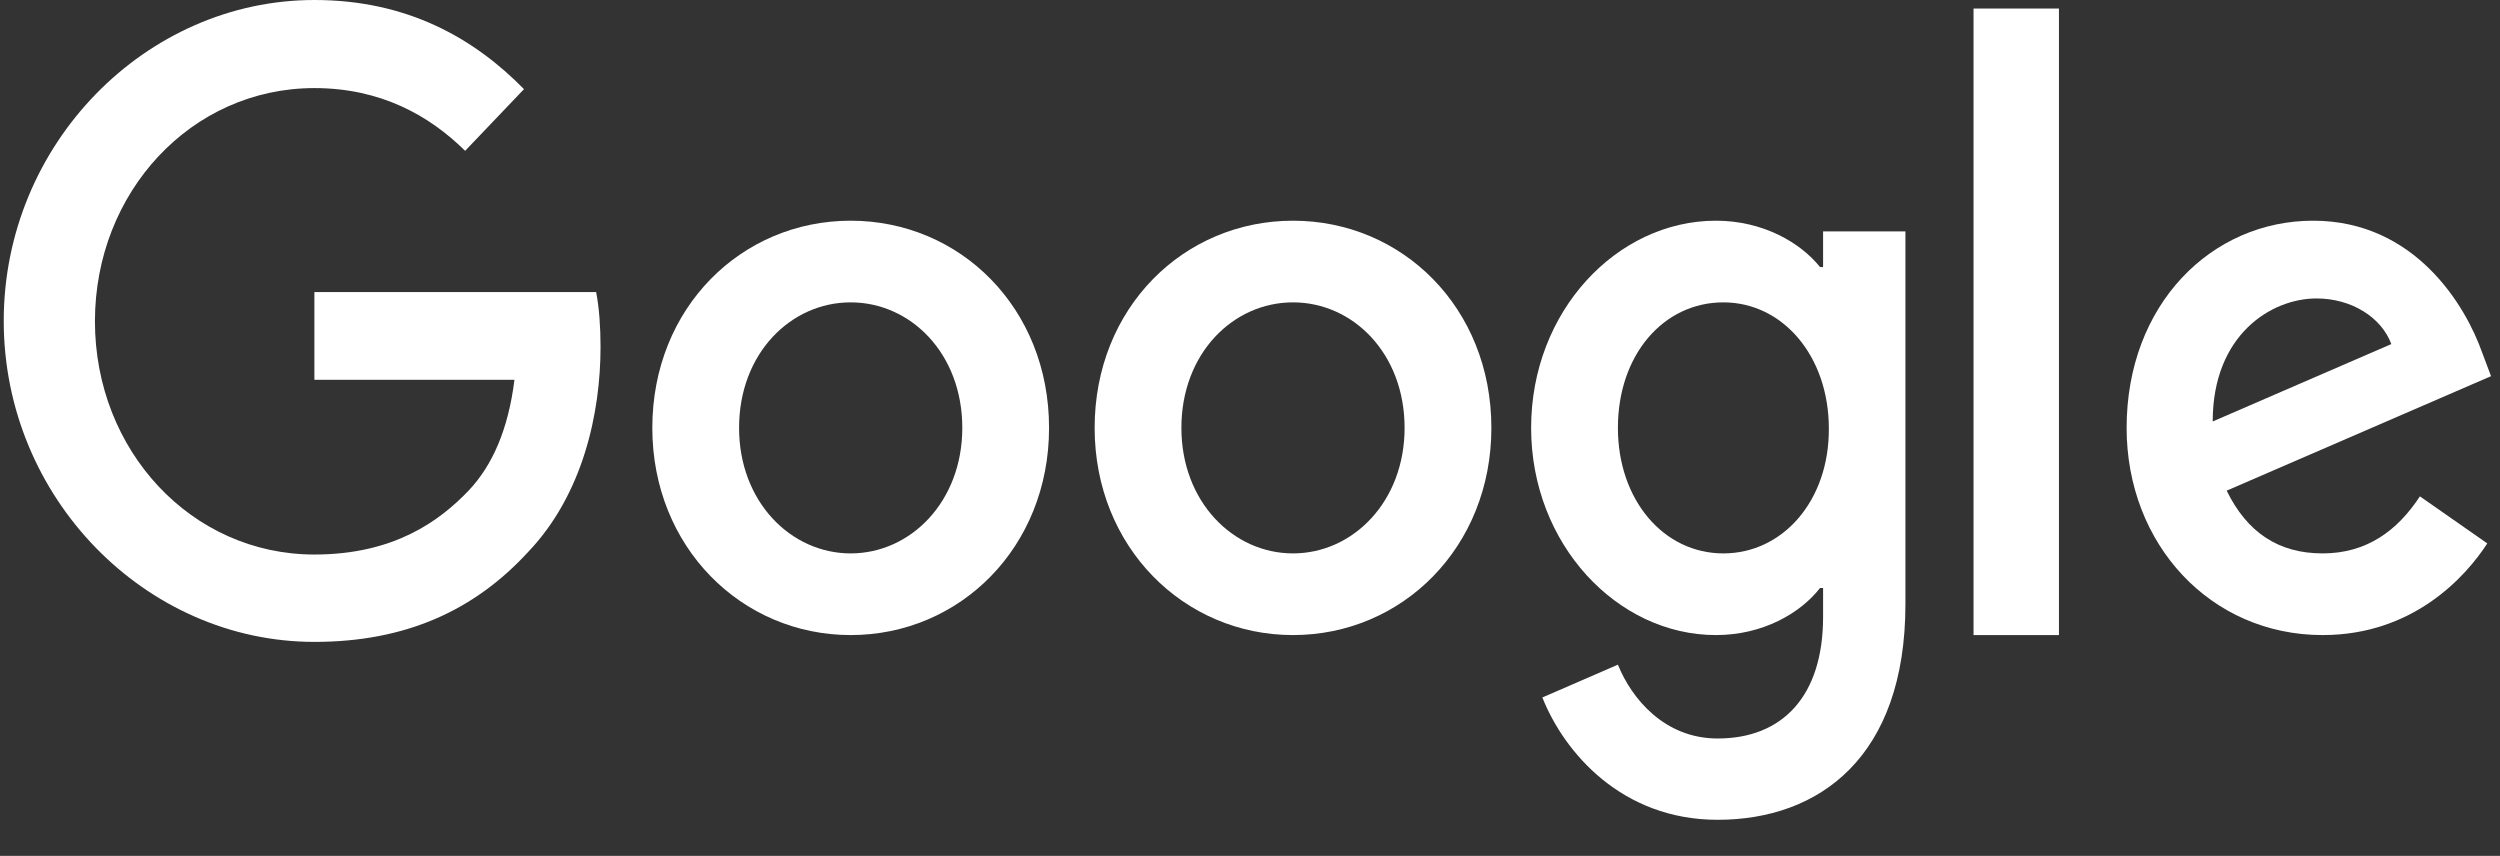
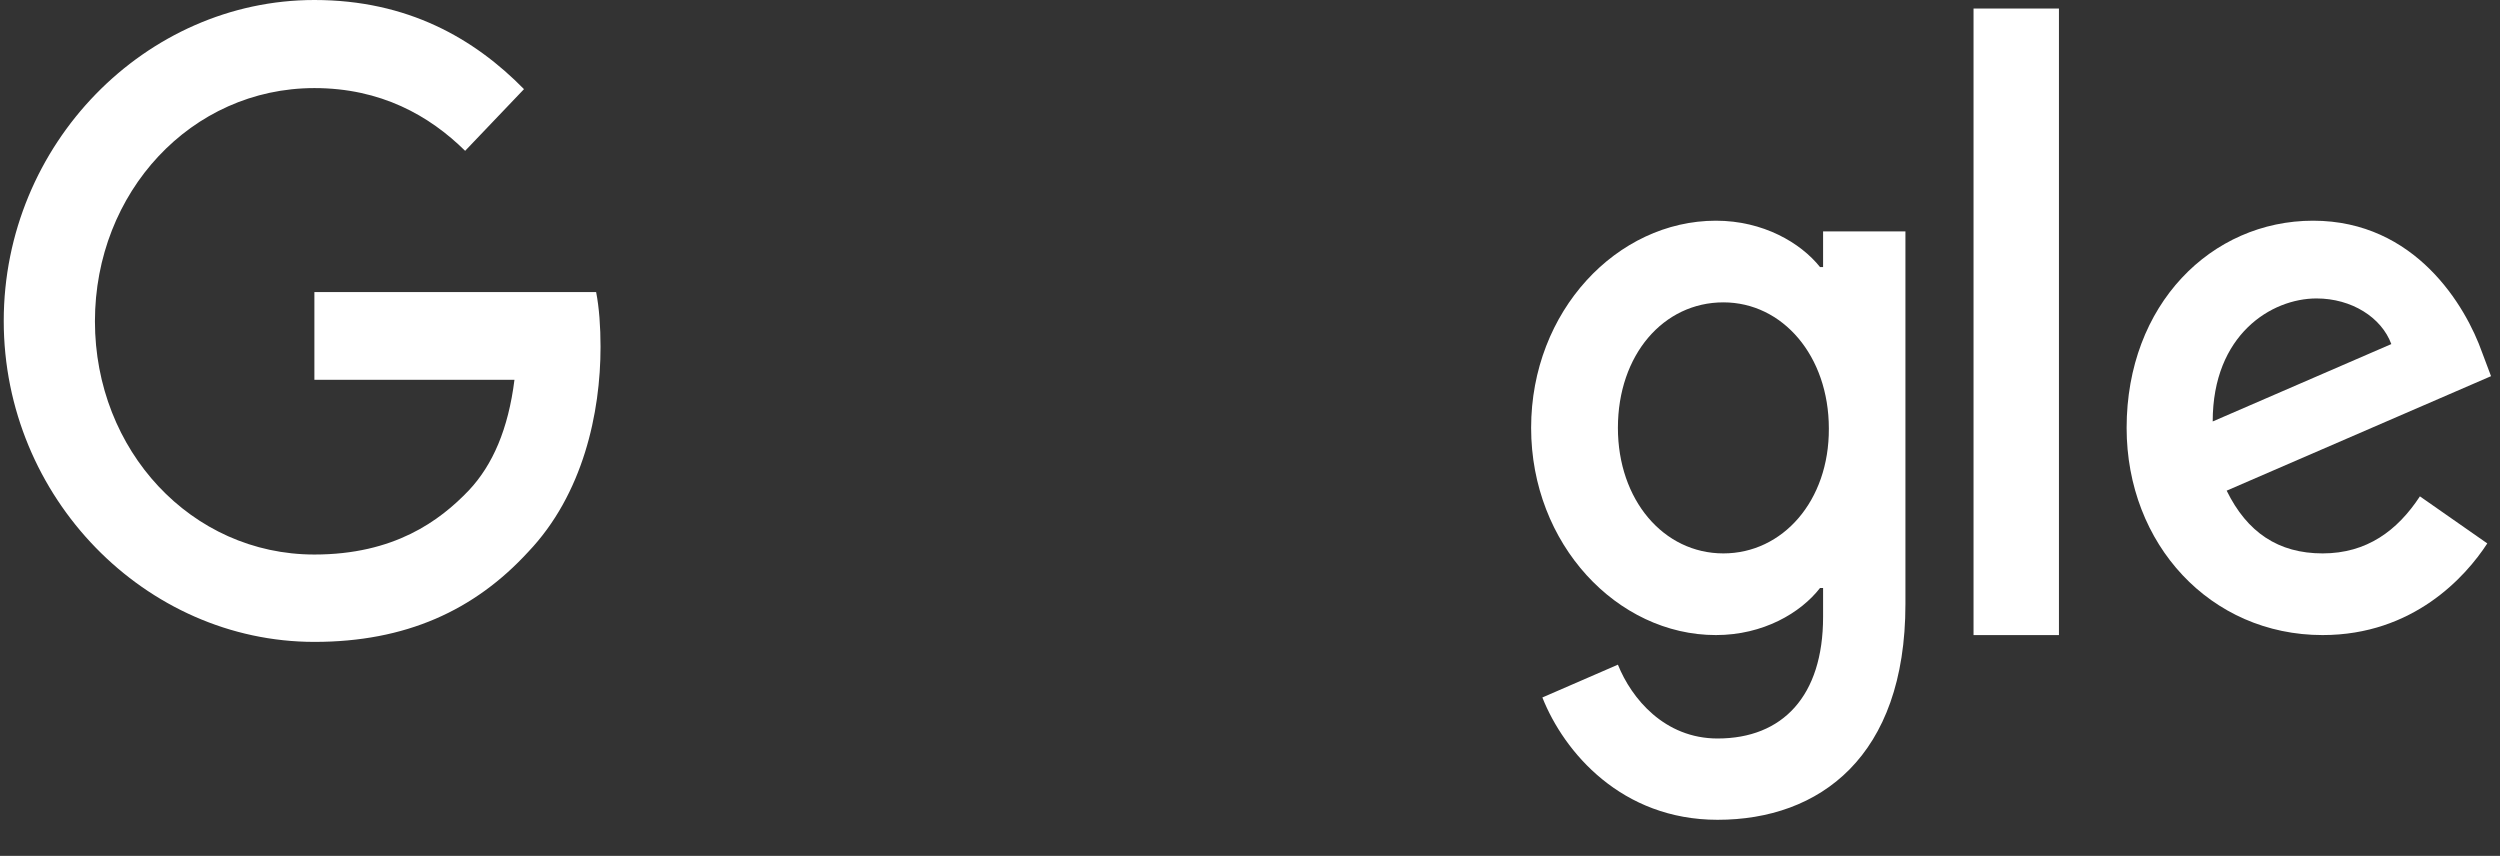
<svg xmlns="http://www.w3.org/2000/svg" width="111" height="38" viewBox="0 0 111 38" fill="none">
  <rect x="0" y="0" width="111" height="38" fill="#333333" stroke="none" />
  <path d="M13.959 12.967V16.863H22.842C22.57 19.047 21.875 20.647 20.818 21.771C19.519 23.133 17.494 24.621 13.959 24.621C8.49 24.621 4.215 19.997 4.215 14.266C4.215 8.534 8.49 3.911 13.959 3.911C16.905 3.911 19.065 5.13 20.652 6.697L23.265 3.958C21.06 1.71 18.099 0 13.959 0C6.466 0 0.166 6.397 0.166 14.25C0.166 22.103 6.466 28.5 13.959 28.5C18.008 28.5 21.06 27.107 23.447 24.51C25.894 21.945 26.664 18.319 26.664 15.406C26.664 14.503 26.604 13.664 26.468 12.967H13.959Z" fill="white" />
-   <path d="M37.77 9.799C32.921 9.799 28.963 13.662 28.963 18.998C28.963 24.286 32.921 28.197 37.77 28.197C42.62 28.197 46.578 24.302 46.578 18.998C46.578 13.662 42.62 9.799 37.77 9.799ZM37.77 24.571C35.112 24.571 32.815 22.276 32.815 18.998C32.815 15.689 35.112 13.425 37.77 13.425C40.429 13.425 42.726 15.689 42.726 18.998C42.726 22.276 40.429 24.571 37.77 24.571Z" fill="white" />
  <path d="M80.945 11.857H80.809C79.948 10.78 78.286 9.799 76.186 9.799C71.805 9.799 67.982 13.805 67.982 18.998C67.982 24.16 71.805 28.197 76.186 28.197C78.286 28.197 79.948 27.215 80.809 26.107H80.945V27.39C80.945 30.905 79.147 32.789 76.261 32.789C73.904 32.789 72.439 31.015 71.835 29.511L68.481 30.968C69.448 33.406 72.001 36.399 76.261 36.399C80.778 36.399 84.601 33.612 84.601 26.82V10.274H80.945V11.857ZM76.518 24.571C73.859 24.571 71.835 22.196 71.835 18.998C71.835 15.752 73.859 13.425 76.518 13.425C79.147 13.425 81.201 15.8 81.201 19.03C81.216 22.244 79.147 24.571 76.518 24.571Z" fill="white" />
-   <path d="M57.409 9.799C52.56 9.799 48.602 13.662 48.602 18.998C48.602 24.286 52.56 28.197 57.409 28.197C62.259 28.197 66.217 24.302 66.217 18.998C66.217 13.662 62.259 9.799 57.409 9.799ZM57.409 24.571C54.75 24.571 52.454 22.276 52.454 18.998C52.454 15.689 54.75 13.425 57.409 13.425C60.068 13.425 62.364 15.689 62.364 18.998C62.364 22.276 60.068 24.571 57.409 24.571Z" fill="white" />
  <path d="M87.625 0.379H91.417V28.198H87.625V0.379Z" fill="white" />
  <path d="M103.124 24.571C101.16 24.571 99.77 23.637 98.864 21.785L110.602 16.702L110.209 15.657C109.484 13.599 107.248 9.799 102.701 9.799C98.184 9.799 94.422 13.52 94.422 18.998C94.422 24.16 98.138 28.197 103.124 28.197C107.142 28.197 109.469 25.616 110.436 24.128L107.444 22.038C106.447 23.558 105.088 24.571 103.124 24.571ZM102.852 13.251C104.408 13.251 105.737 14.09 106.175 15.277L98.244 18.713C98.244 14.85 100.858 13.251 102.852 13.251Z" fill="white" />
</svg>